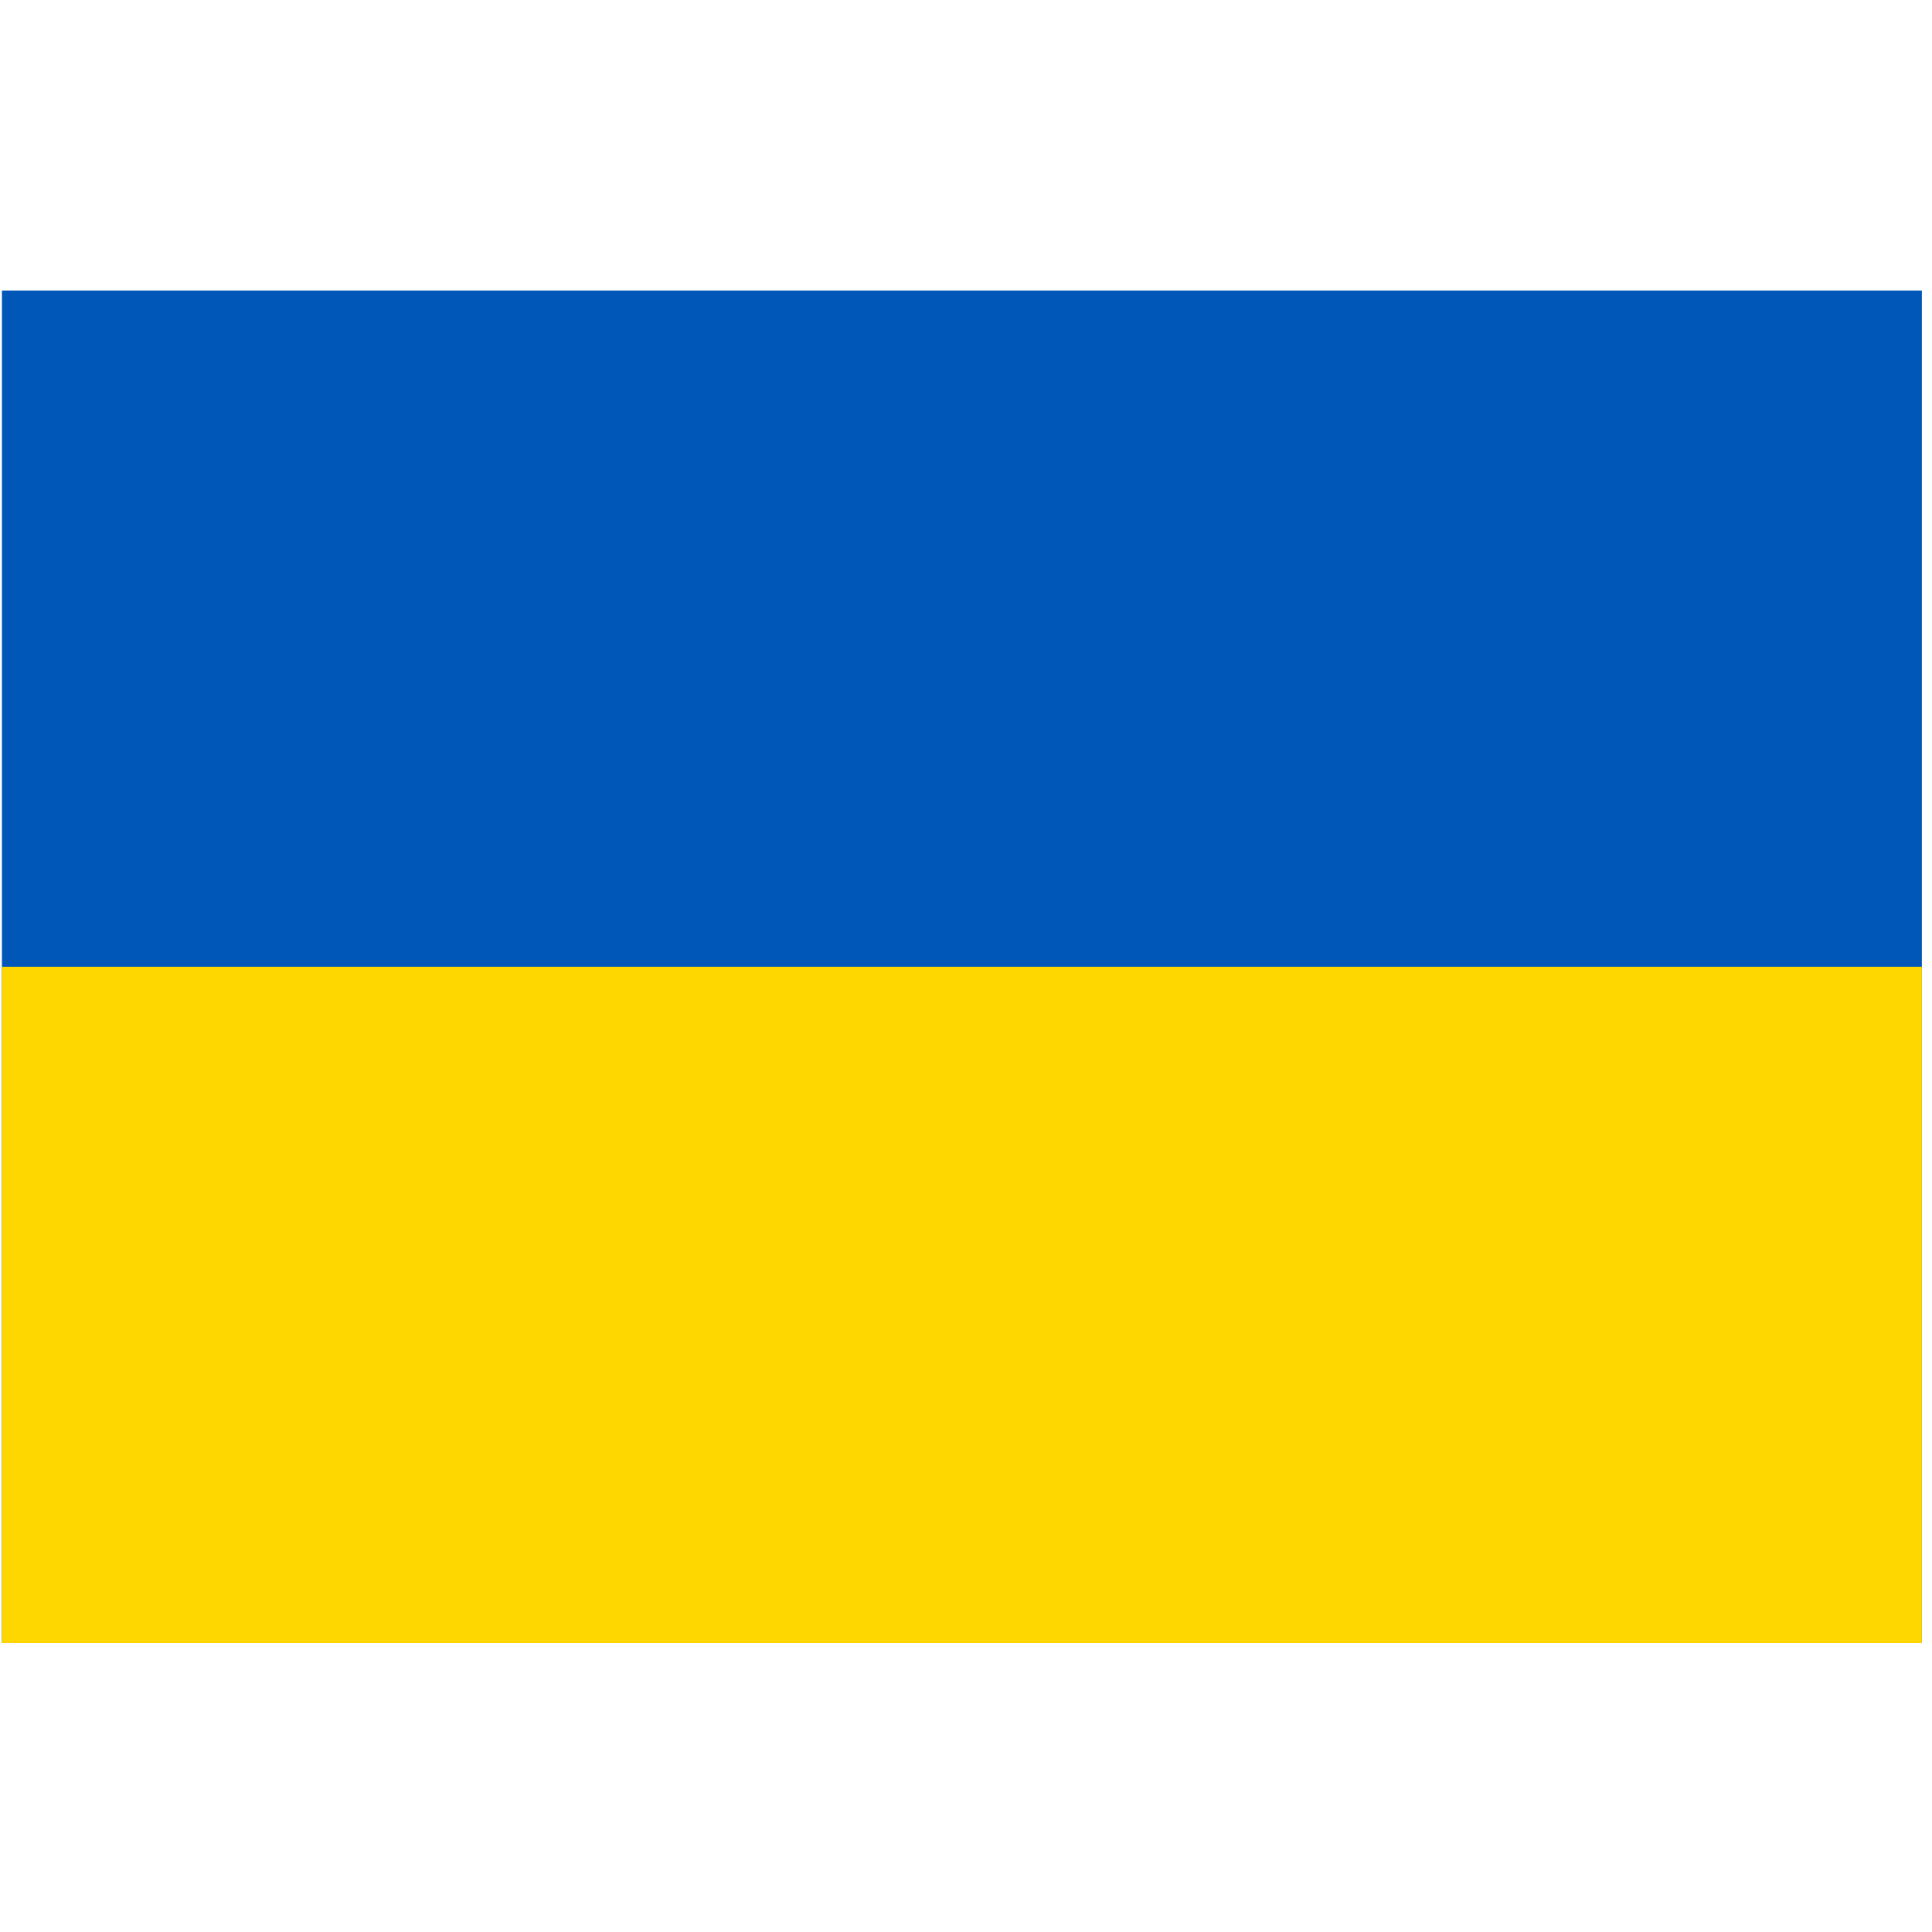
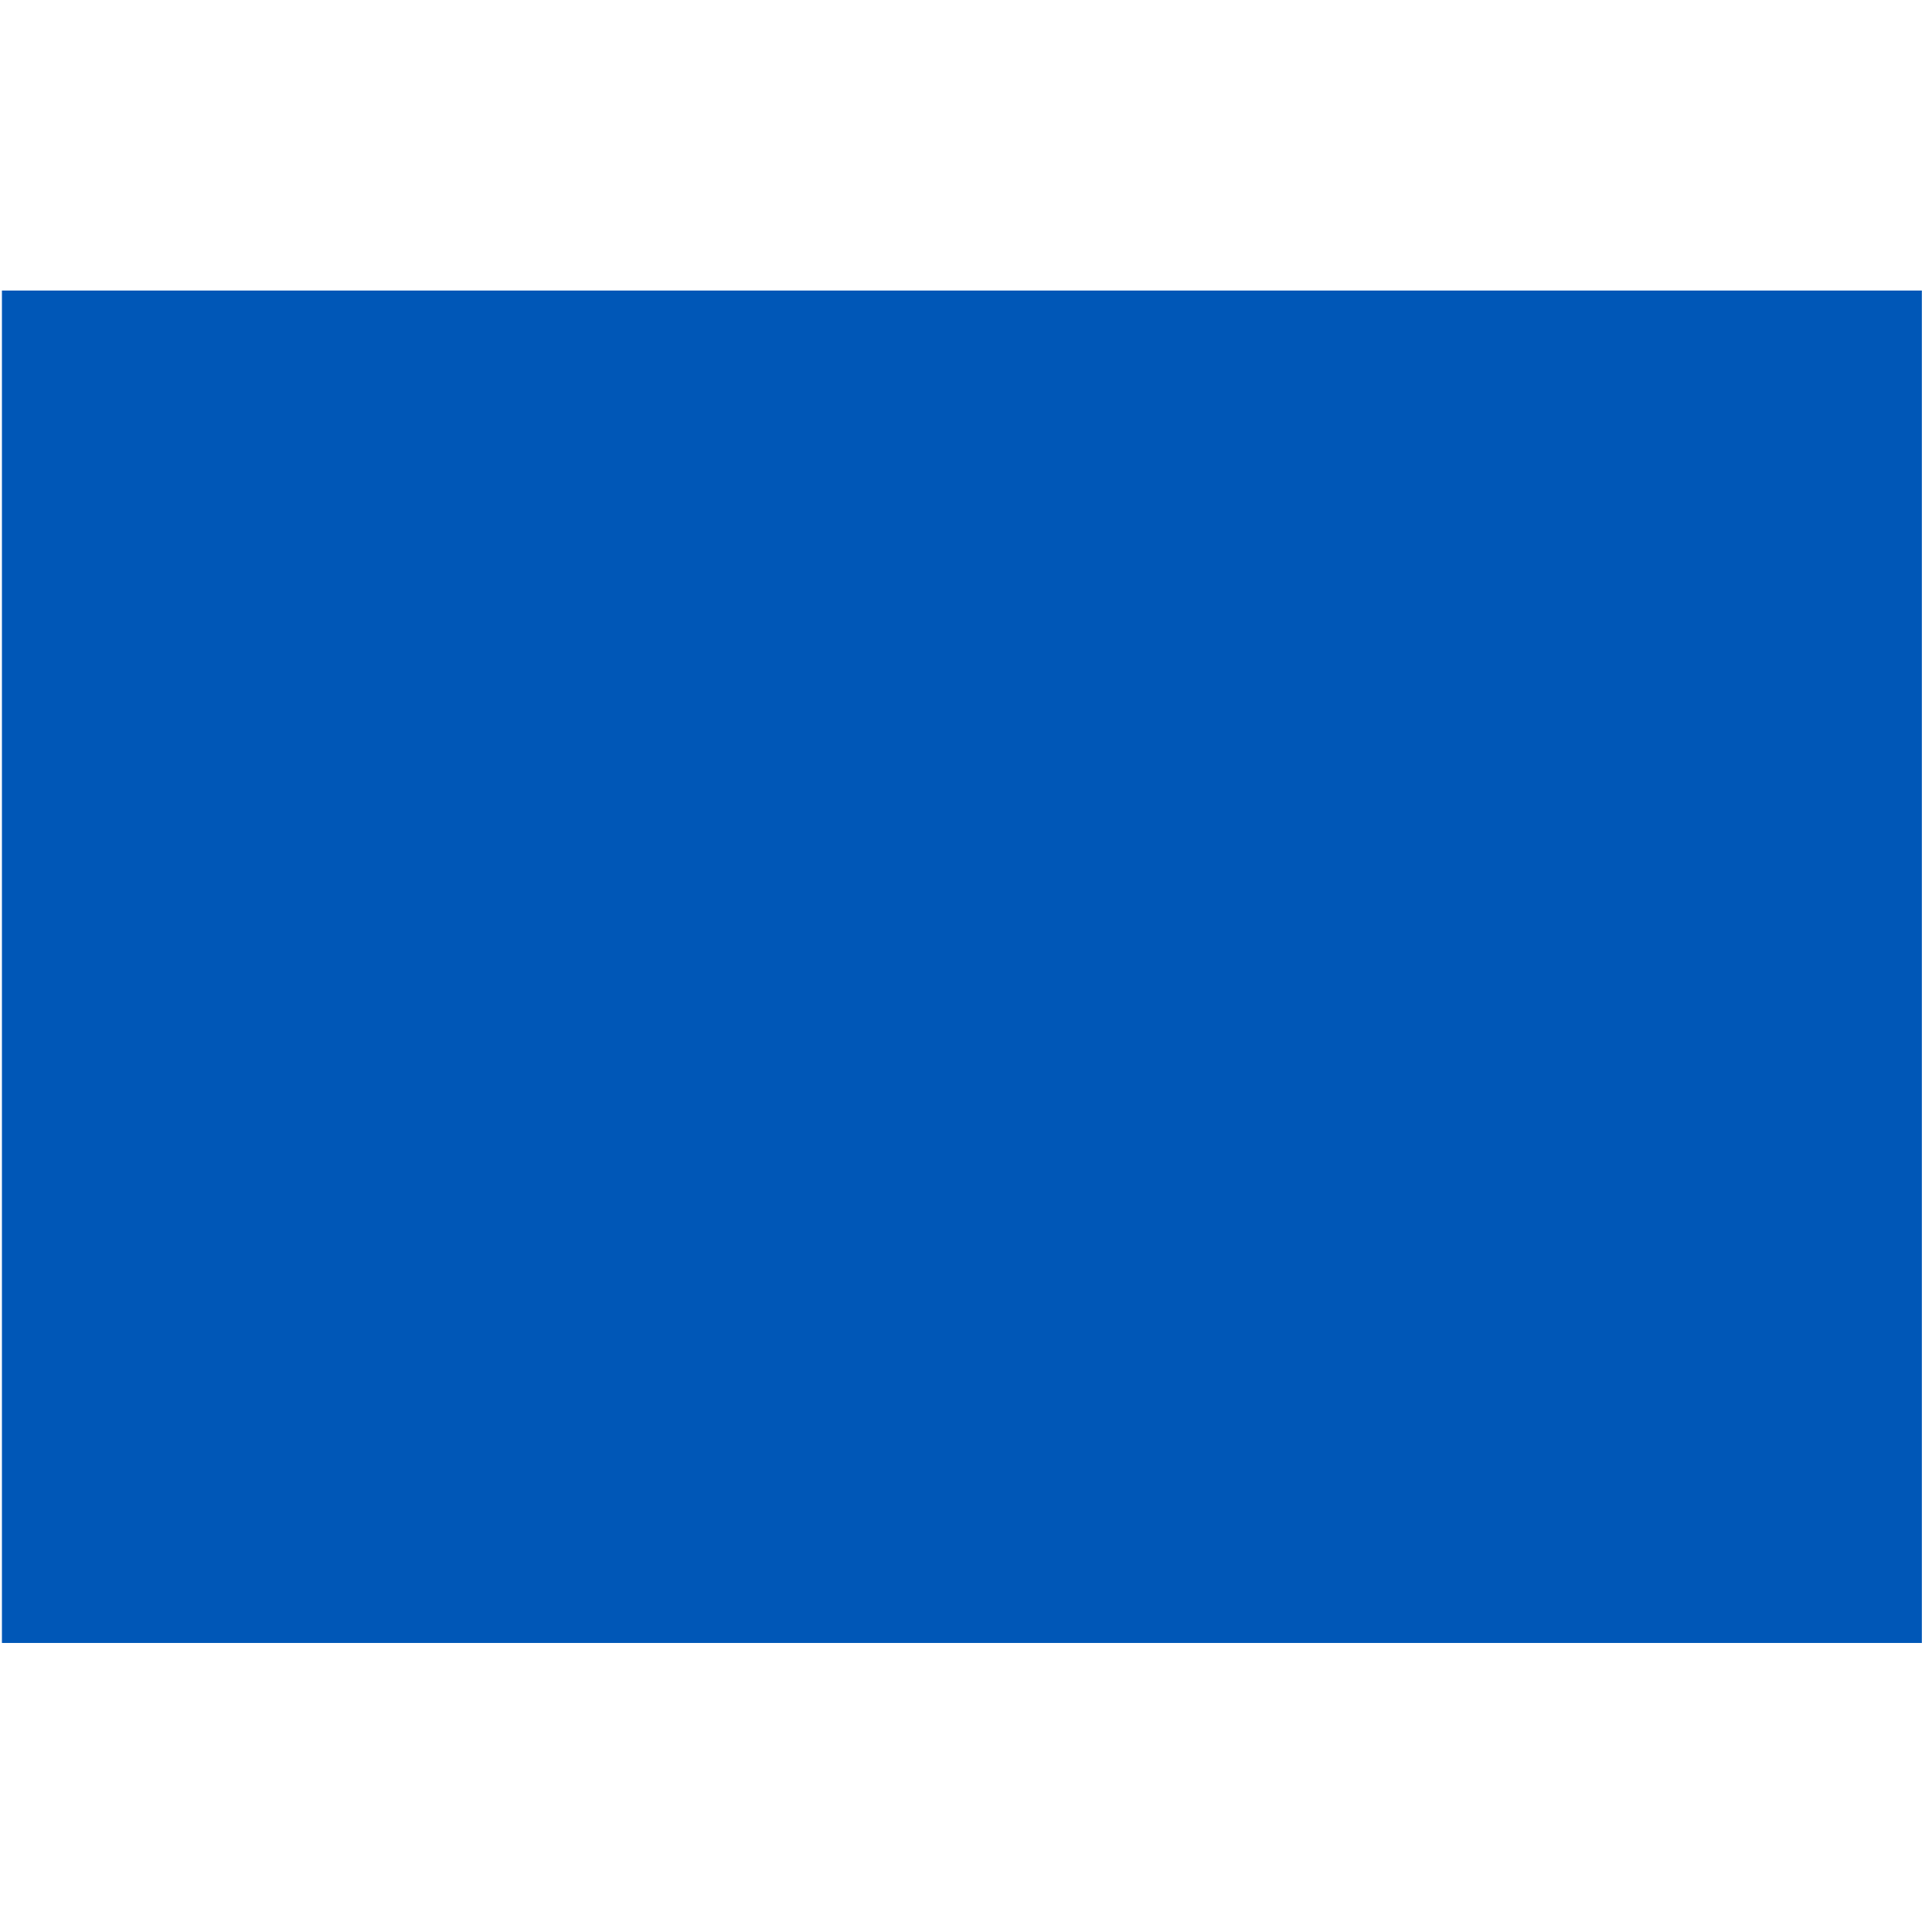
<svg xmlns="http://www.w3.org/2000/svg" width="100%" height="100%" viewBox="0 0 64 64" version="1.1" xml:space="preserve" style="fill-rule:evenodd;clip-rule:evenodd;stroke-linejoin:round;stroke-miterlimit:2;">
  <g id="ukr">
    <g transform="matrix(0.053,0,0,0.056,0.064,9.625)">
      <rect x="0" y="0" width="1200" height="800" style="fill:rgb(0,87,183);" />
    </g>
    <g transform="matrix(0.053,0,0,0.056,0.064,9.625)">
-       <rect x="0" y="400" width="1200" height="400" style="fill:rgb(255,215,0);" />
-     </g>
+       </g>
  </g>
</svg>